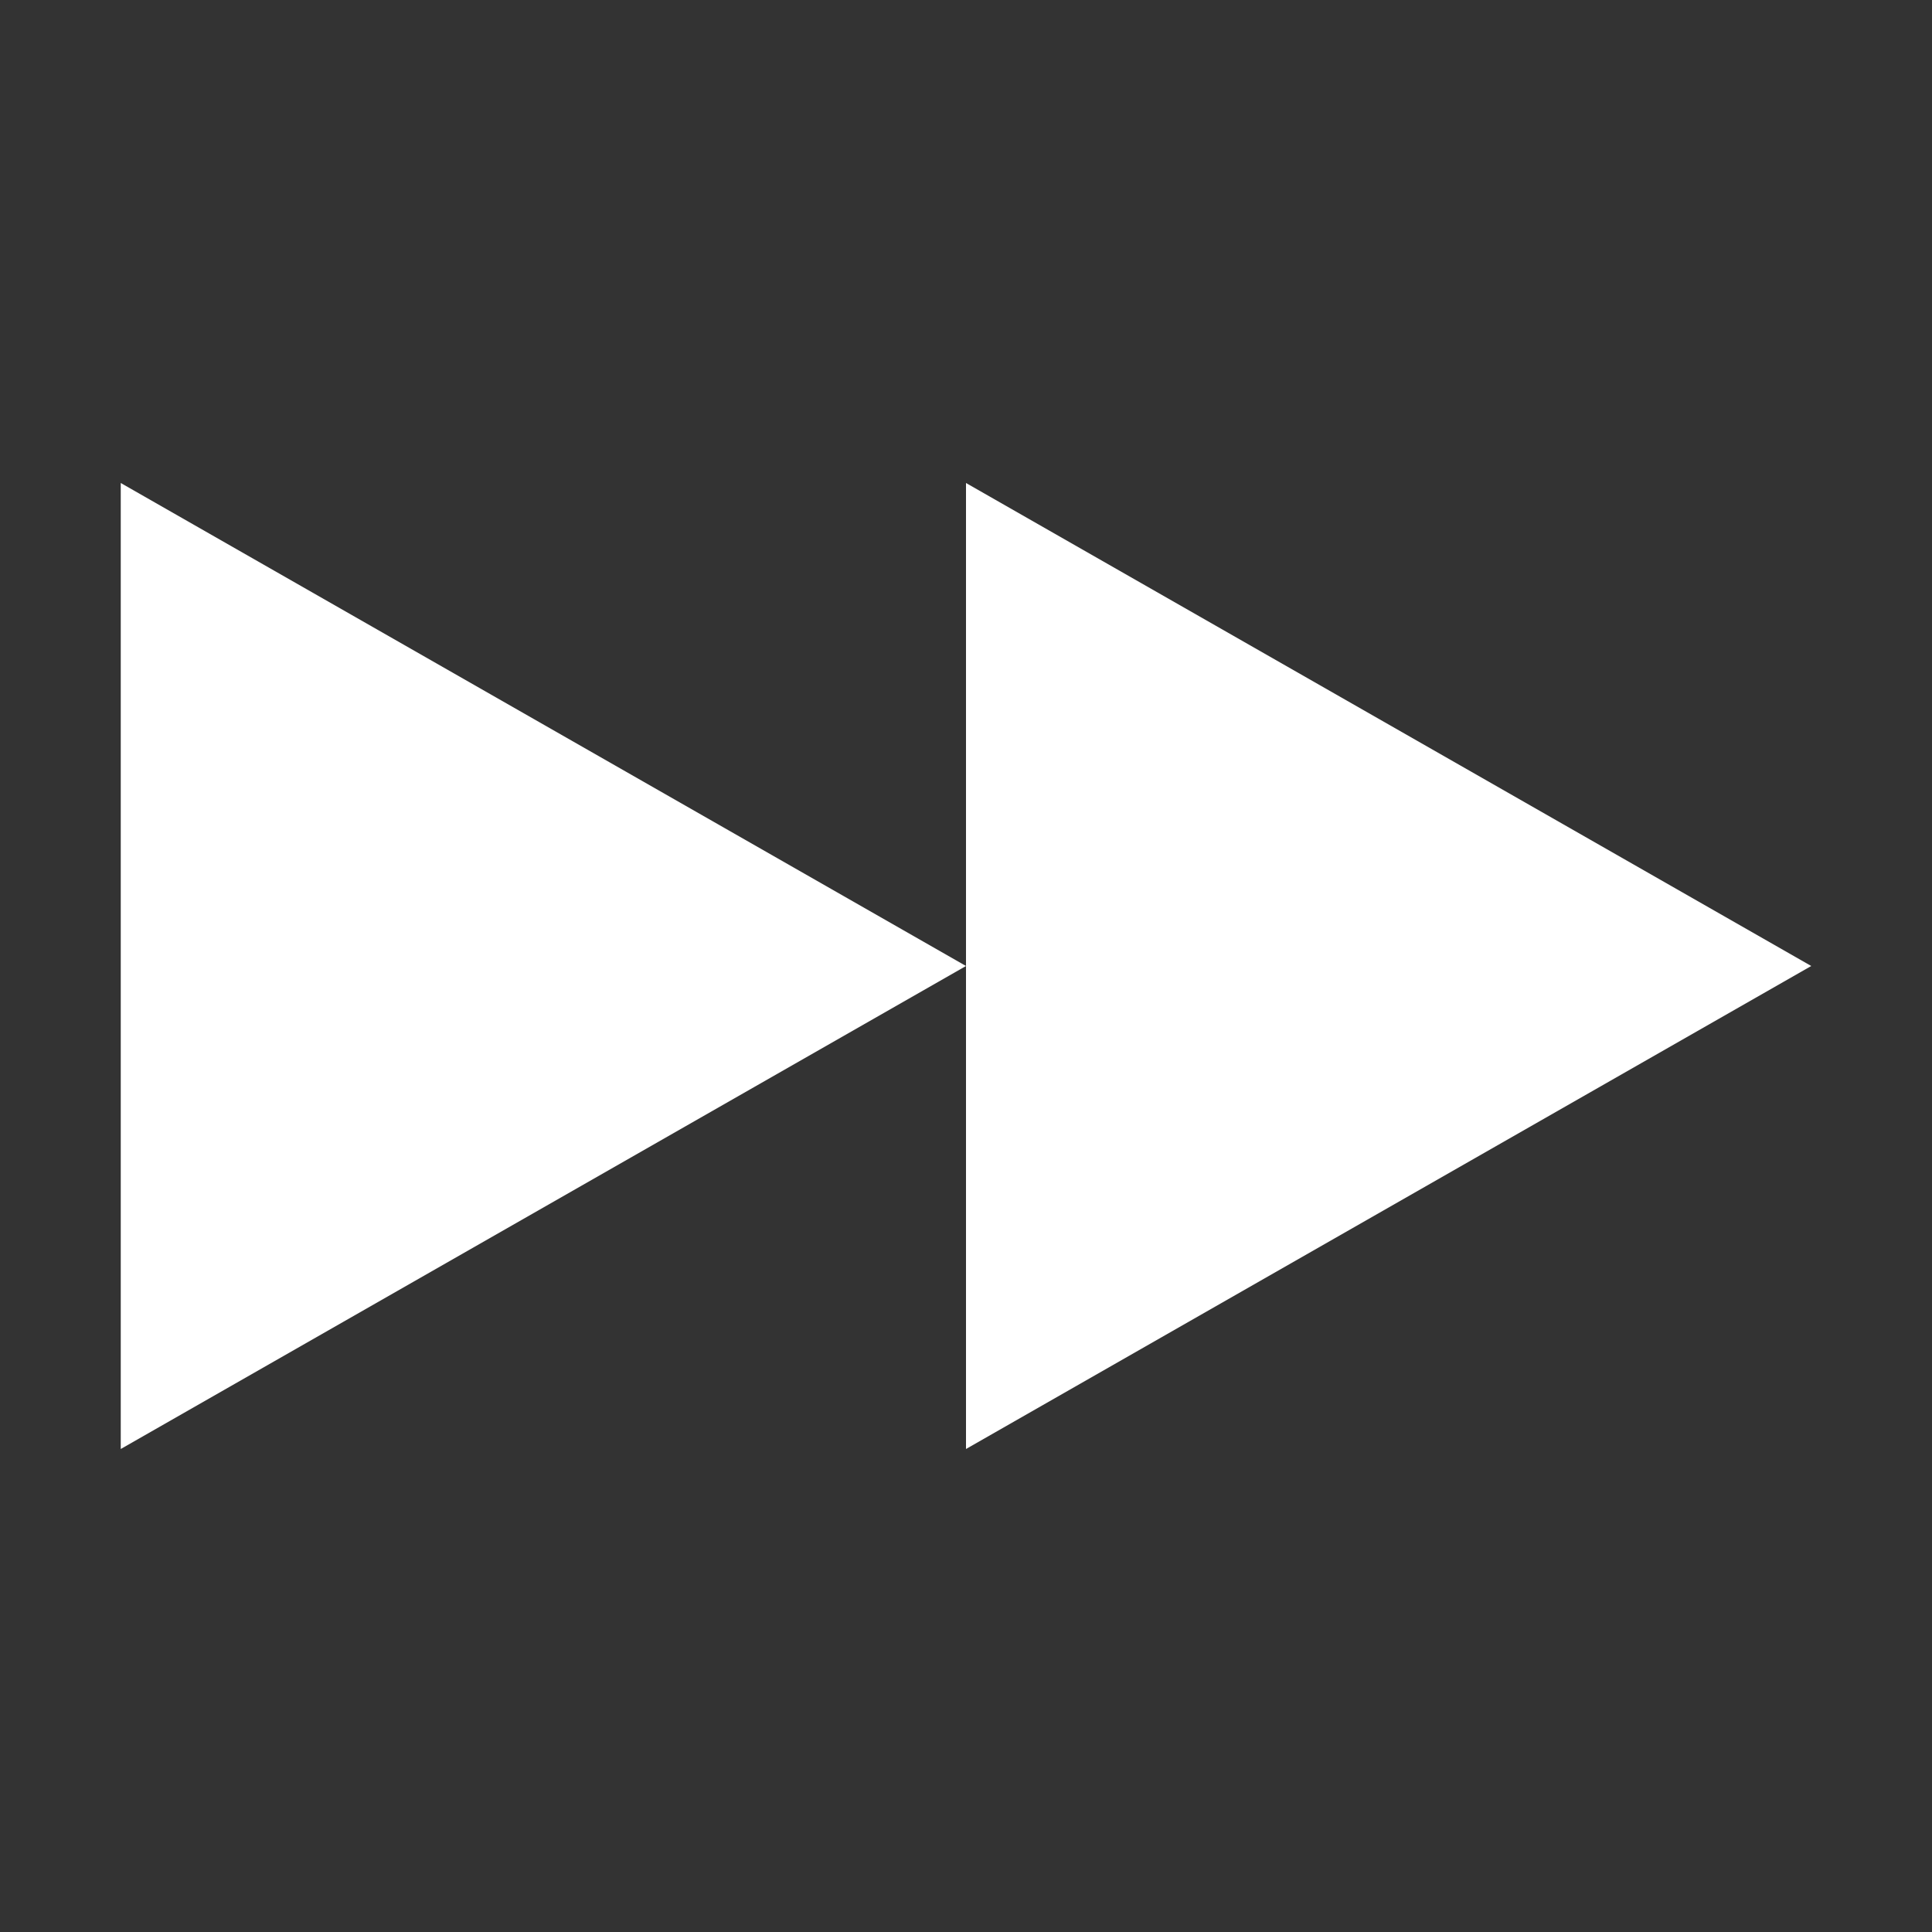
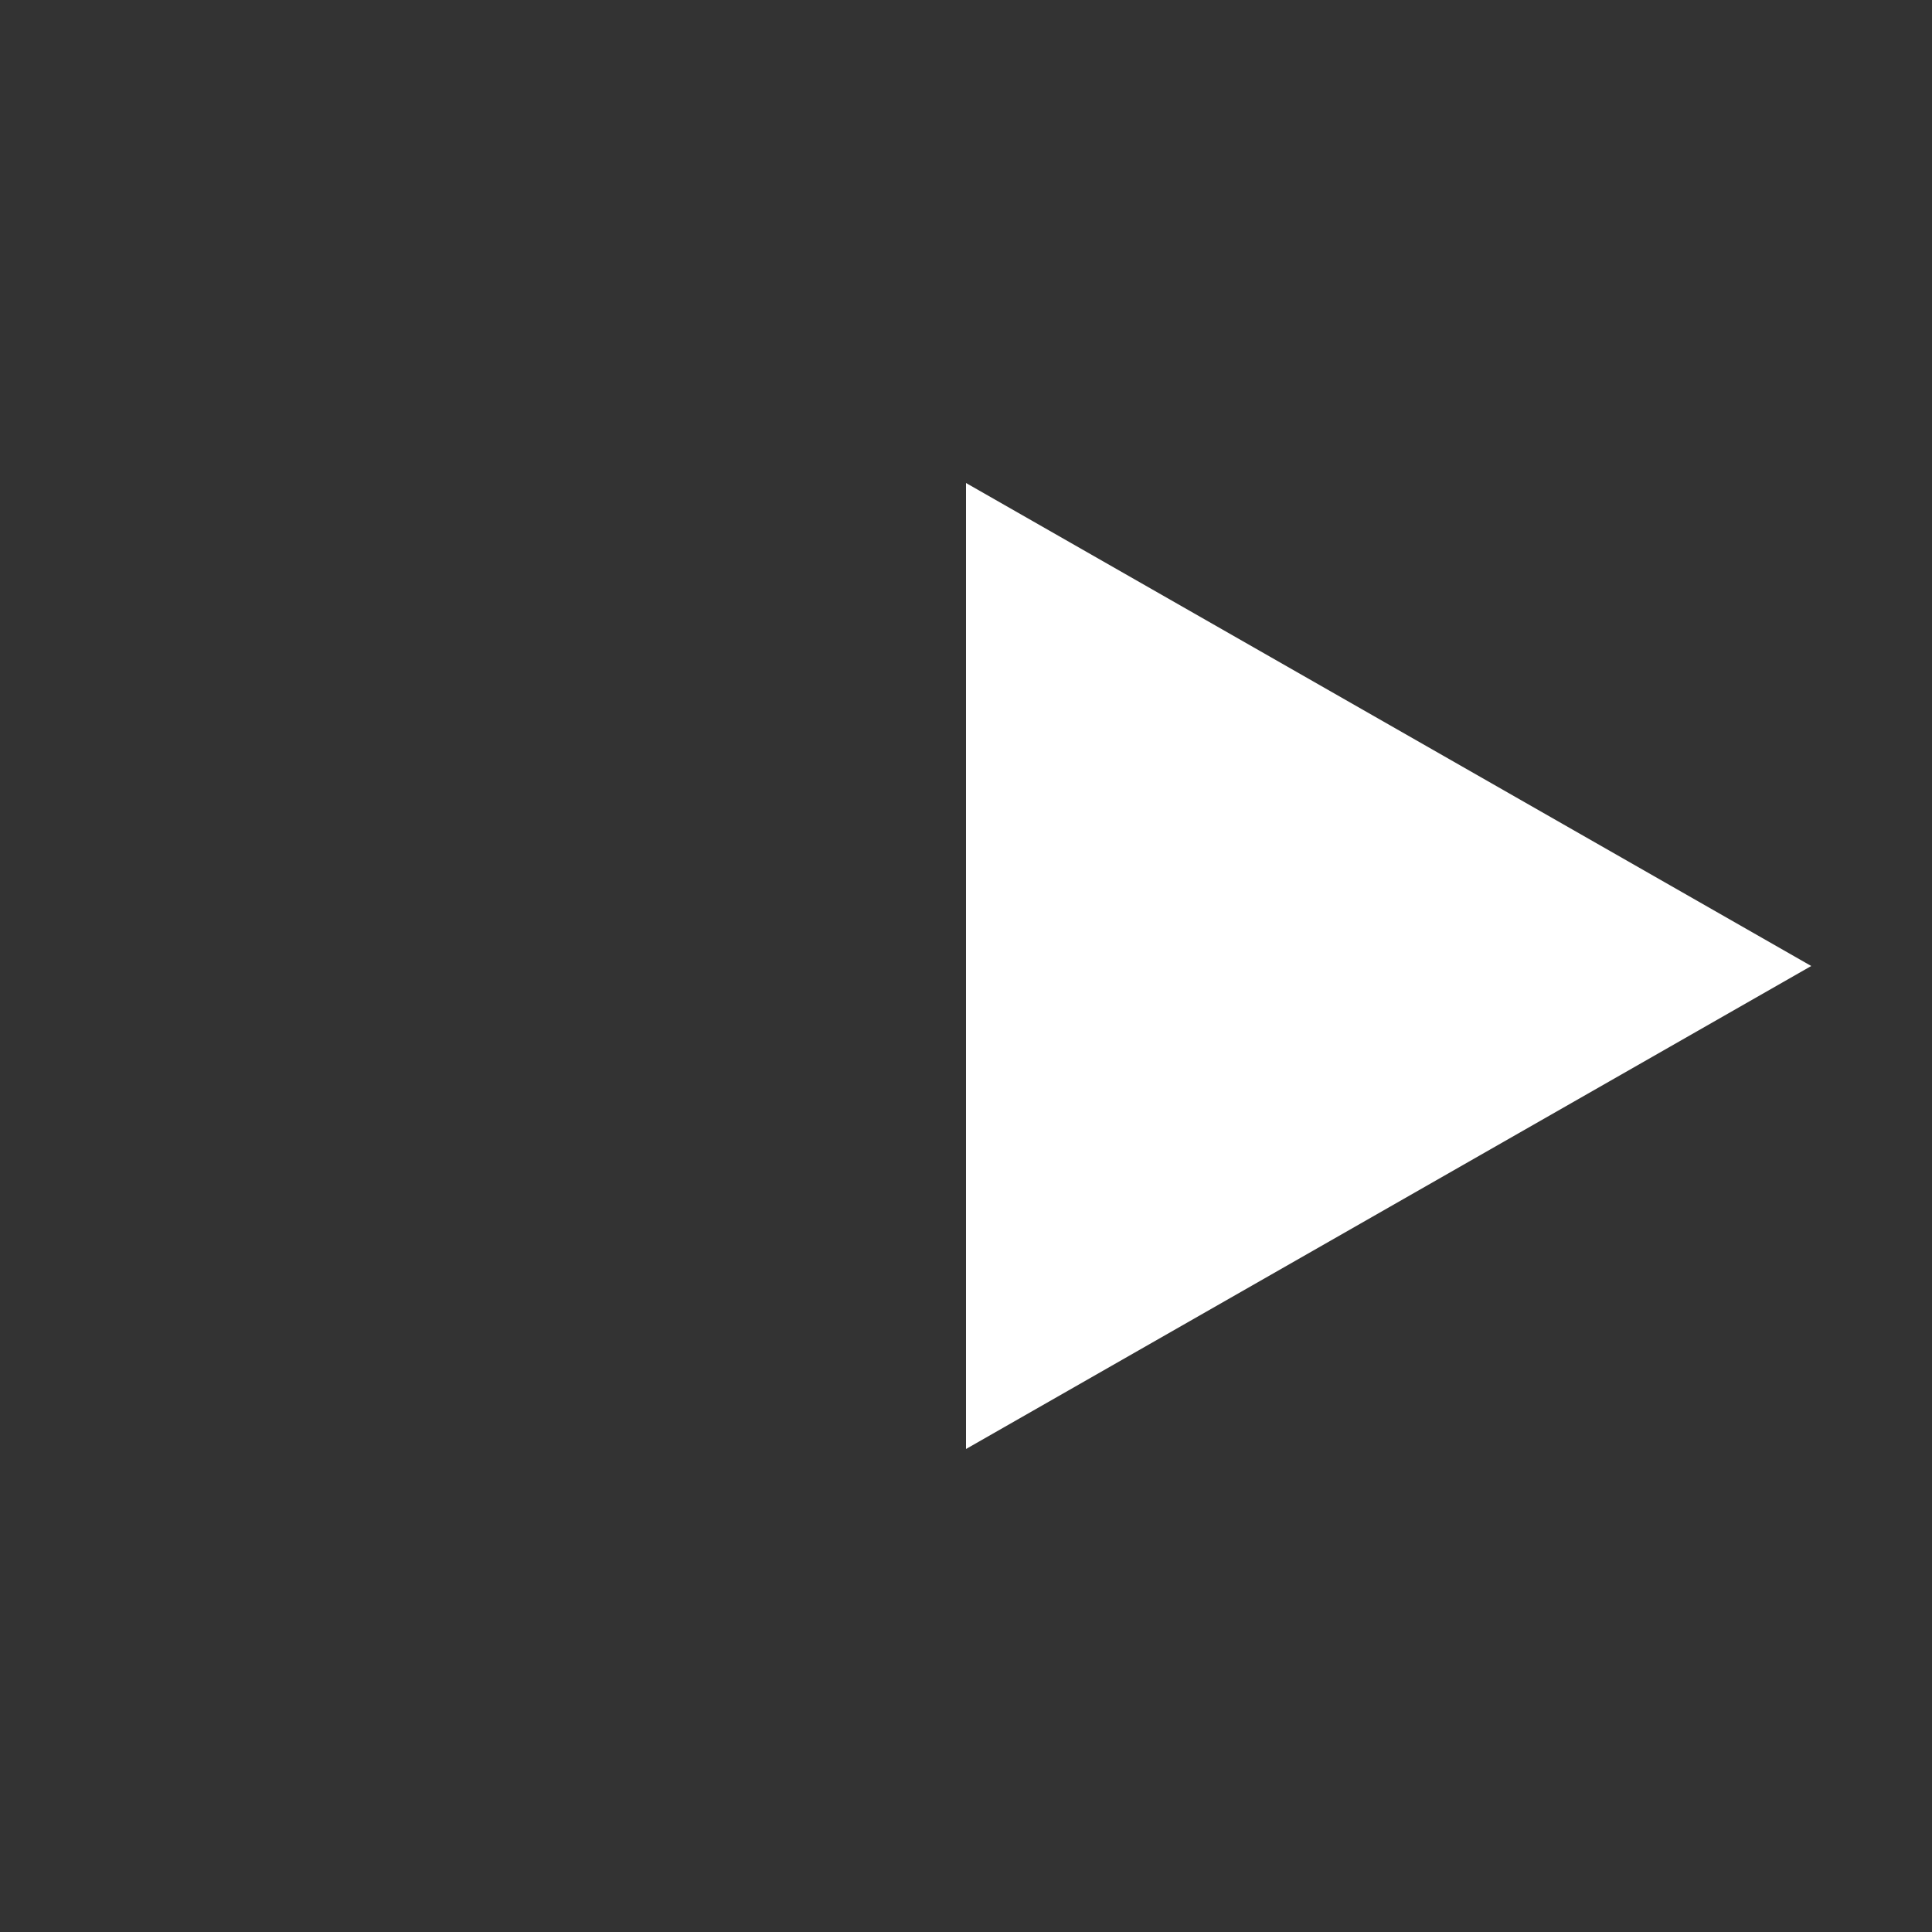
<svg xmlns="http://www.w3.org/2000/svg" width="16" height="16" version="1.1">
  <rect width="100%" height="100%" fill="#333333" stroke="none" />
-   <path style="fill:#FFFFFF" d="M 8,8 1,12 V 4 Z" />
  <path style="fill:#FFFFFF" d="M 15,8 8,12 V 4 Z" />
</svg>